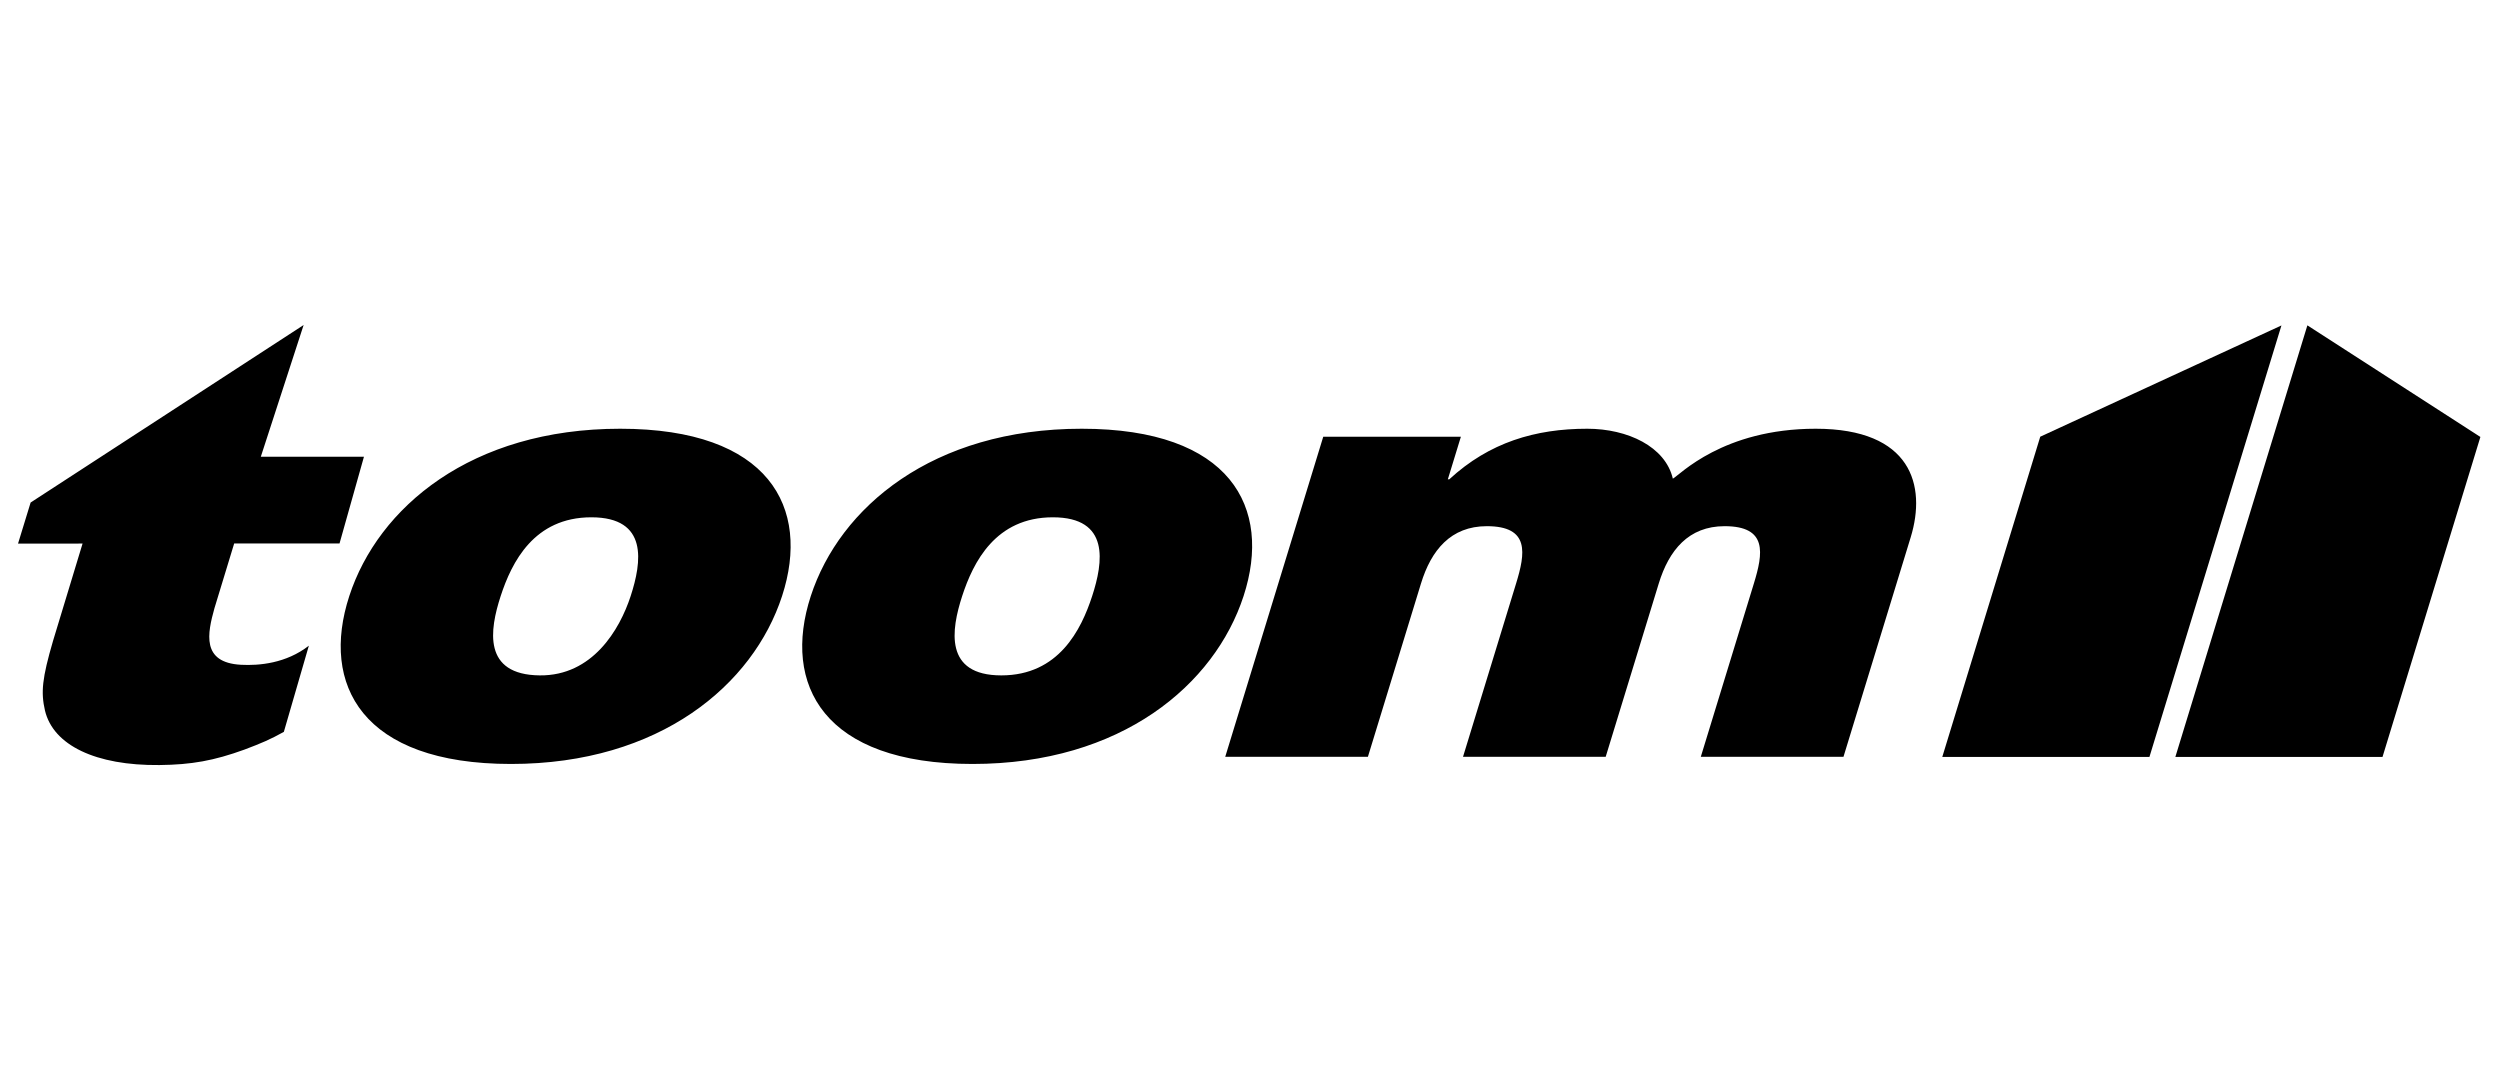
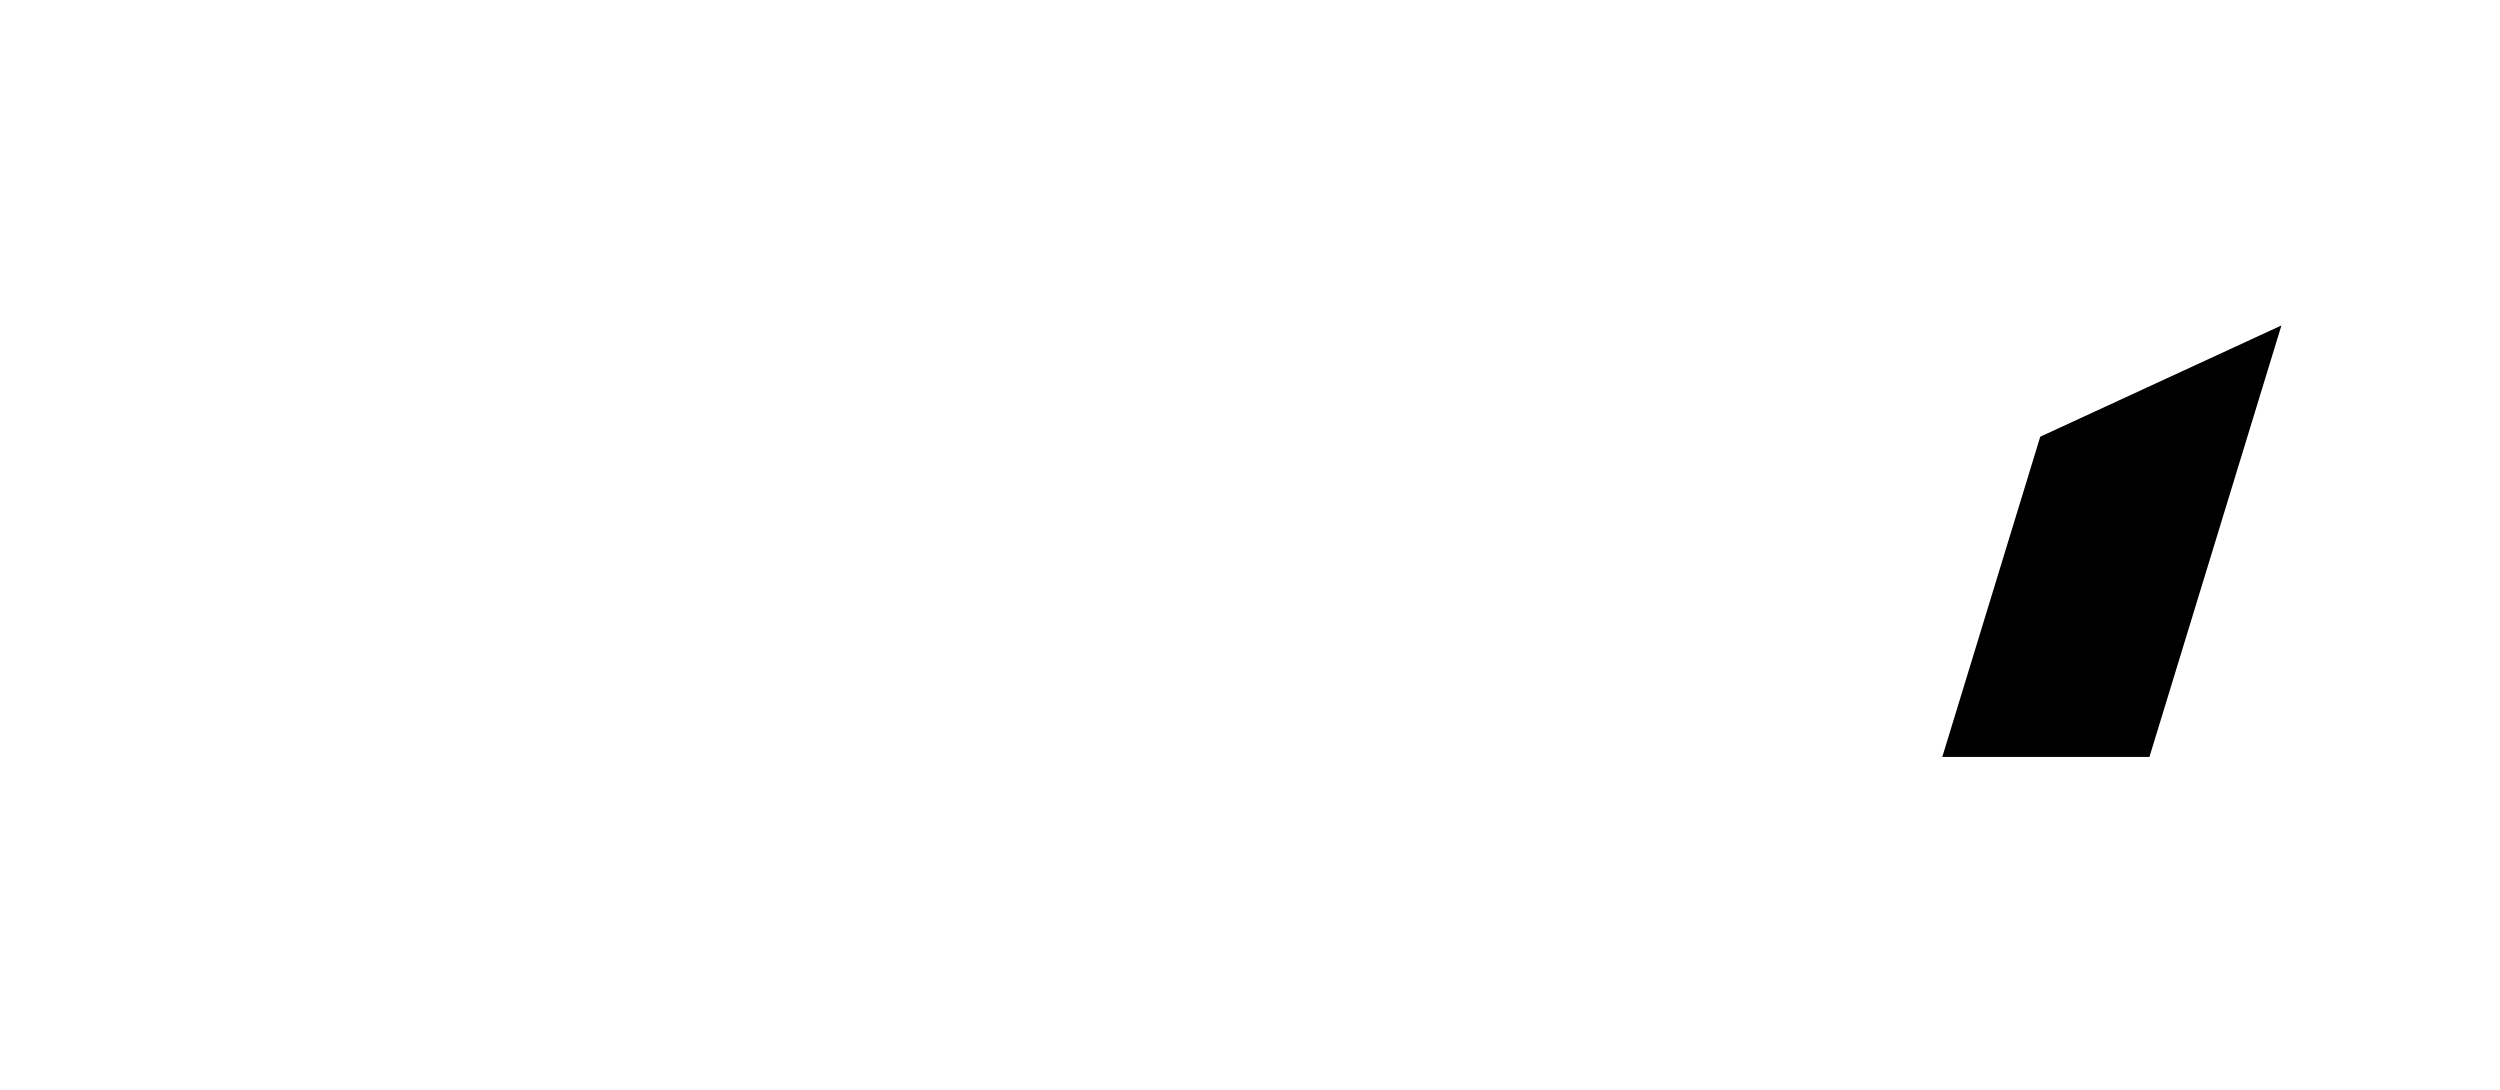
<svg xmlns="http://www.w3.org/2000/svg" width="555" height="242" viewBox="0 0 555 242" fill="none">
-   <path fill-rule="evenodd" clip-rule="evenodd" d="M63.014 162.475C59.998 164.157 58.031 164.992 54.254 166.415C47.479 168.872 42.524 169.766 35.384 169.841C21.256 169.986 11.827 165.451 9.985 157.748C9.049 153.686 9.345 150.594 11.77 142.286L18.329 120.671L4 120.686L6.8 111.56L67.406 72.152L57.902 101.388L80.799 101.389L75.375 120.649L51.989 120.647L47.605 135.037C46.068 140.577 44.645 147.102 53.493 147.581C57.496 147.799 63.536 147.272 68.566 143.342L63.014 162.475ZM173.62 132.322C180.028 112.657 170.783 95.179 137.683 95.179C104.582 95.179 83.948 112.657 77.541 132.322C71.134 151.985 80.331 169.6 113.434 169.6C146.534 169.6 167.213 151.985 173.62 132.322ZM140.008 132.322C137.561 139.831 131.518 150.048 119.841 149.937C107.109 149.817 108.703 139.831 111.15 132.322C113.599 124.81 118.546 114.842 131.276 114.842C144.007 114.842 142.455 124.81 140.008 132.322ZM276.074 132.322C282.482 112.657 273.236 95.179 240.137 95.179C207.035 95.179 186.402 112.657 179.995 132.322C173.588 151.985 182.785 169.6 215.887 169.6C248.987 169.6 269.667 151.985 276.074 132.322ZM242.462 132.322C240.014 139.831 235.025 149.937 222.294 149.937C209.564 149.937 211.158 139.831 213.604 132.322C216.052 124.81 221 114.842 233.73 114.842C246.462 114.842 244.91 124.81 242.462 132.322ZM271.999 168.017H303.673L315.457 129.544C317.72 122.149 322.074 116.812 330.07 116.812C339.671 116.812 338.624 122.835 336.569 129.544L324.787 168.017H356.46L368.242 129.544C370.506 122.149 374.862 116.812 382.859 116.812C392.456 116.812 391.413 122.835 389.358 129.544L377.576 168.017H409.249L424.175 119.275C427.697 107.775 424.356 95.179 403.082 95.179C382.447 95.179 372.903 105.448 371.372 106.268C369.714 99.149 361.331 95.179 352.373 95.179C340.855 95.179 330.655 98.191 321.742 106.406H321.421L324.315 96.959H293.76L271.999 168.017ZM512.238 72.228L550.646 97.004L528.919 168.033H482.931L512.238 72.228Z" fill="black" />
  <path fill-rule="evenodd" clip-rule="evenodd" d="M506.48 72.248L477.176 168.034H431.189L452.936 96.948L506.48 72.248Z" fill="black" />
</svg>